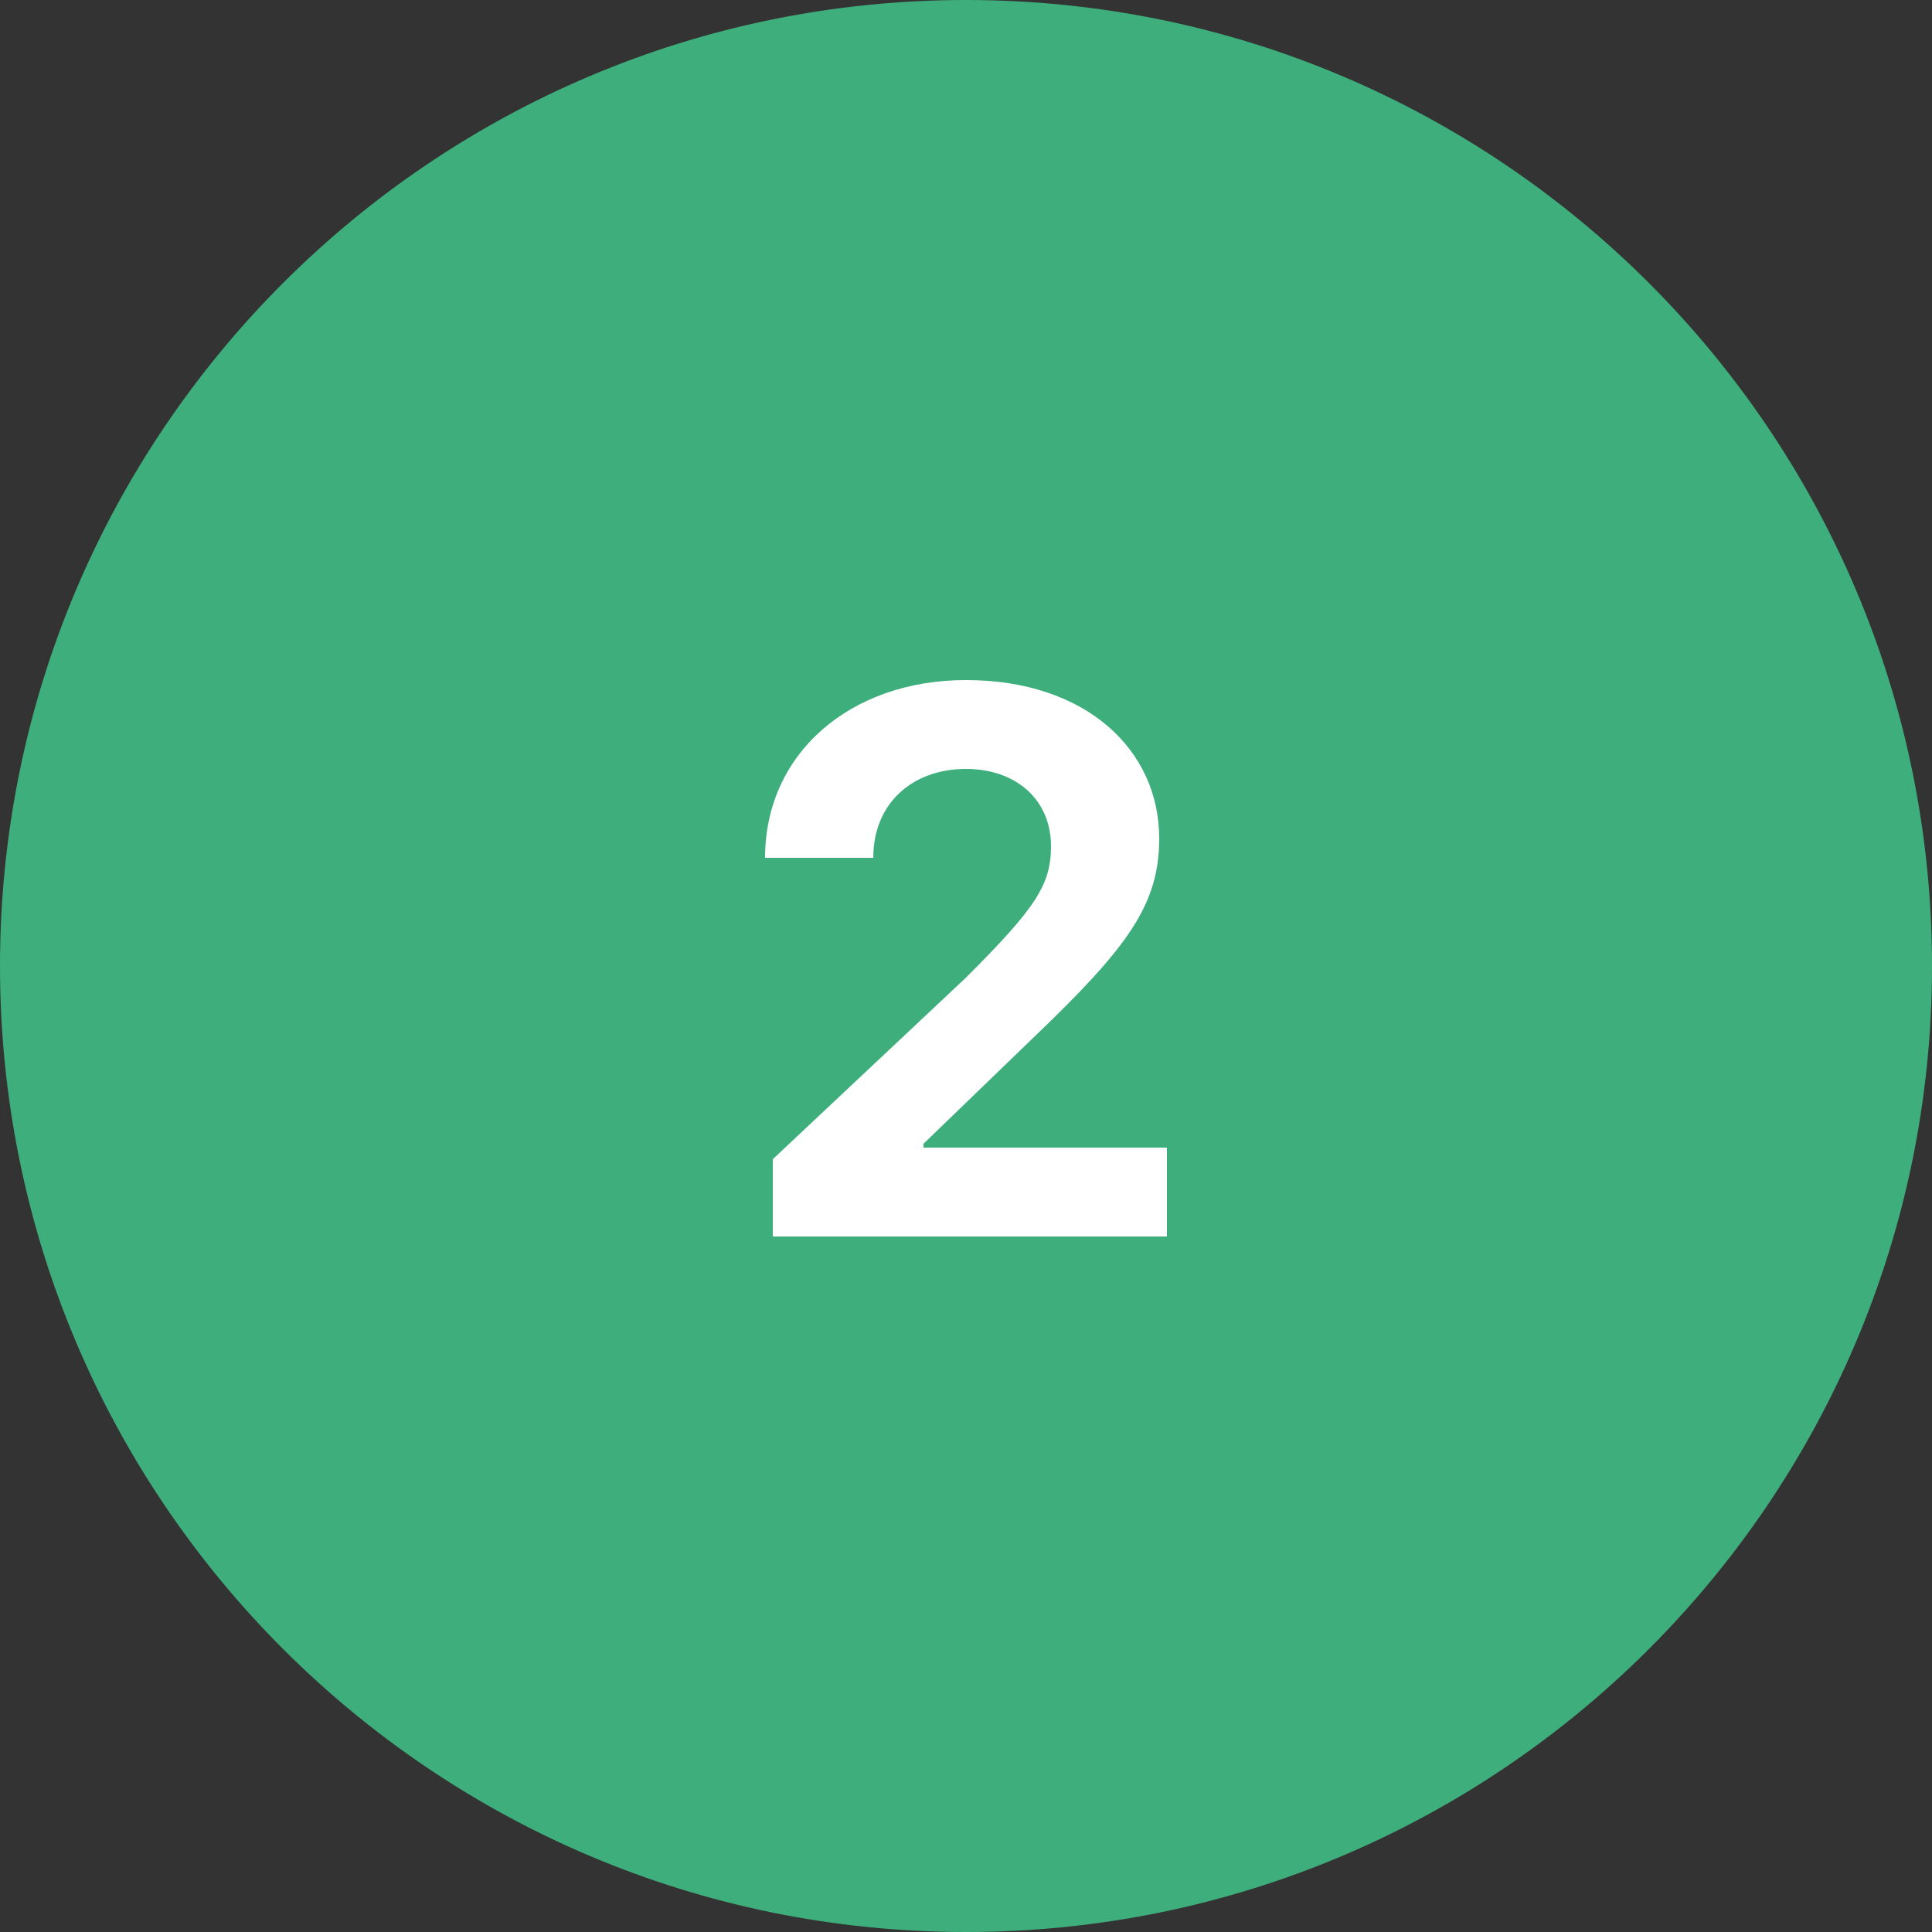
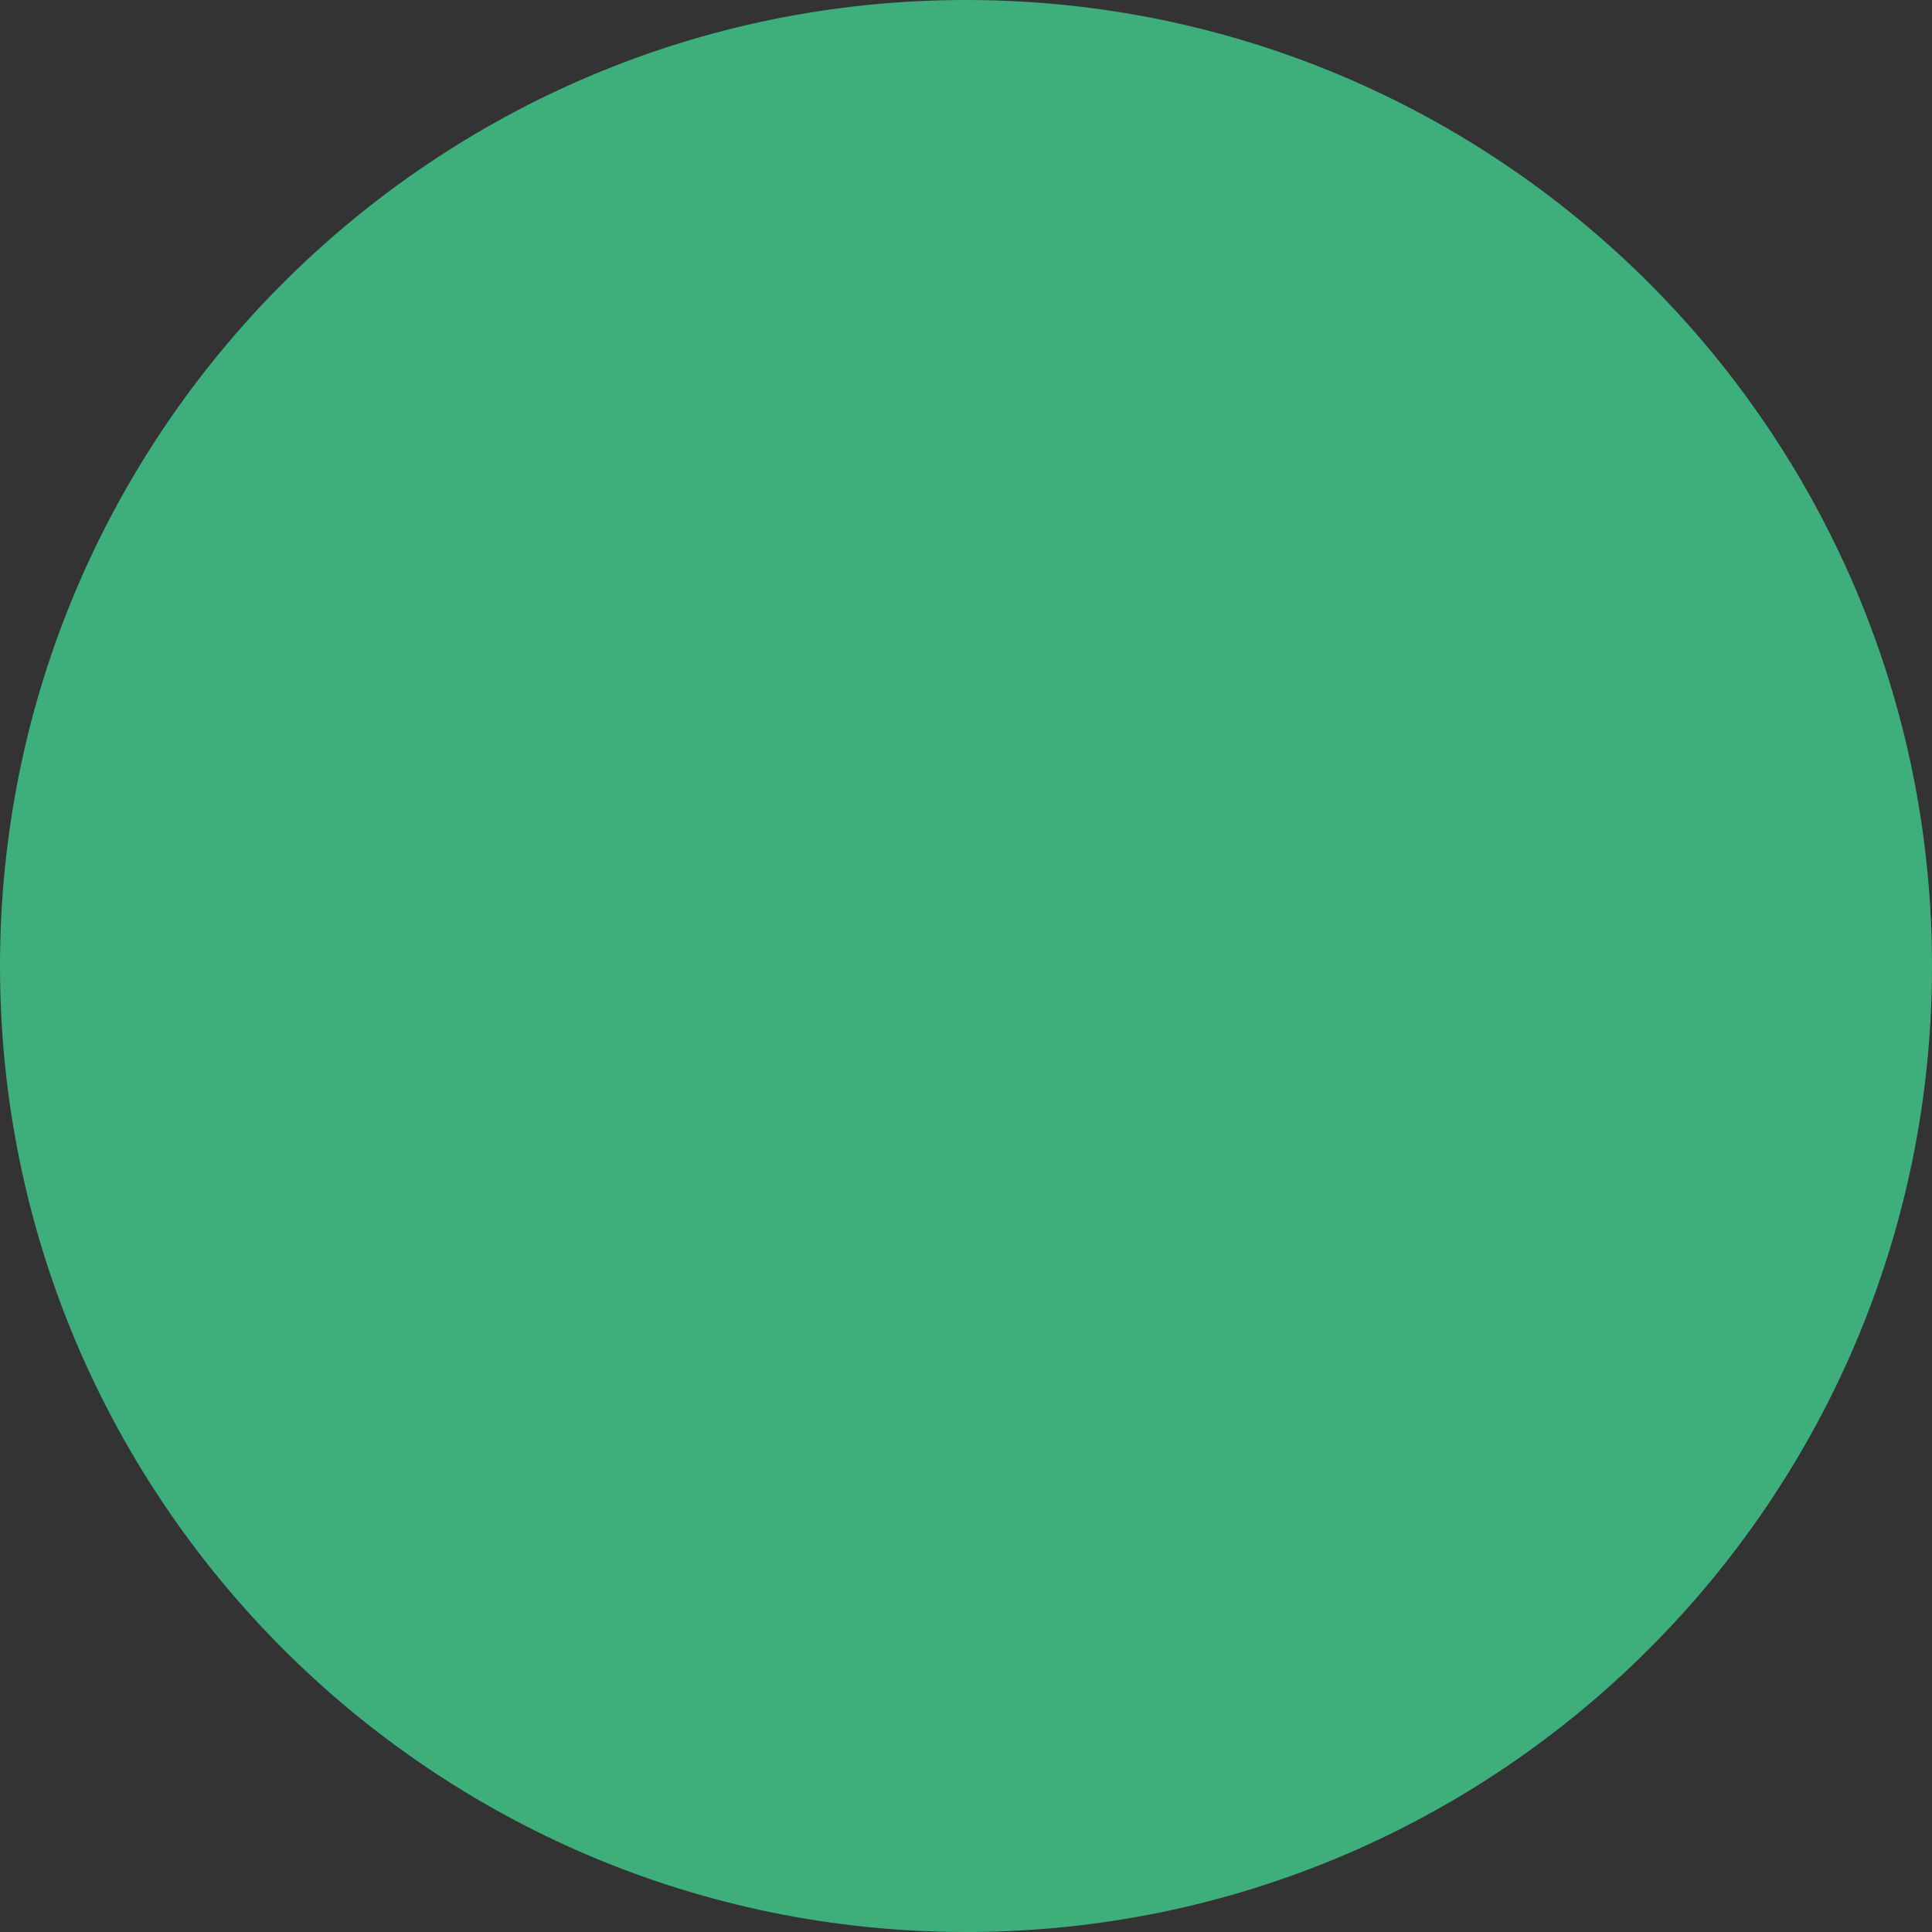
<svg xmlns="http://www.w3.org/2000/svg" version="1.2" viewBox="0 0 50 50" width="50" height="50">
  <rect x="0" y="0" width="50" height="50" fill="#333333" stroke="none" />
  <style>.a{fill:#3eaf7c}.b{fill:#fff}</style>
  <path class="a" d="m25 50c-13.8 0-25-11.2-25-25 0-13.8 11.2-25 25-25 13.8 0 25 11.2 25 25 0 13.8-11.2 25-25 25z" />
-   <path class="b" d="m30.2 32v-2.3h-6.3v-0.1l2.9-2.8c2.4-2.3 3.2-3.4 3.2-5.1 0-2.3-1.9-4.1-5-4.1-3 0-5.2 1.9-5.2 4.6h2.8c0-1.4 1-2.3 2.4-2.3 1.3 0 2.2 0.8 2.2 2 0 1-0.4 1.6-2.2 3.4l-5 4.7v2z" />
</svg>